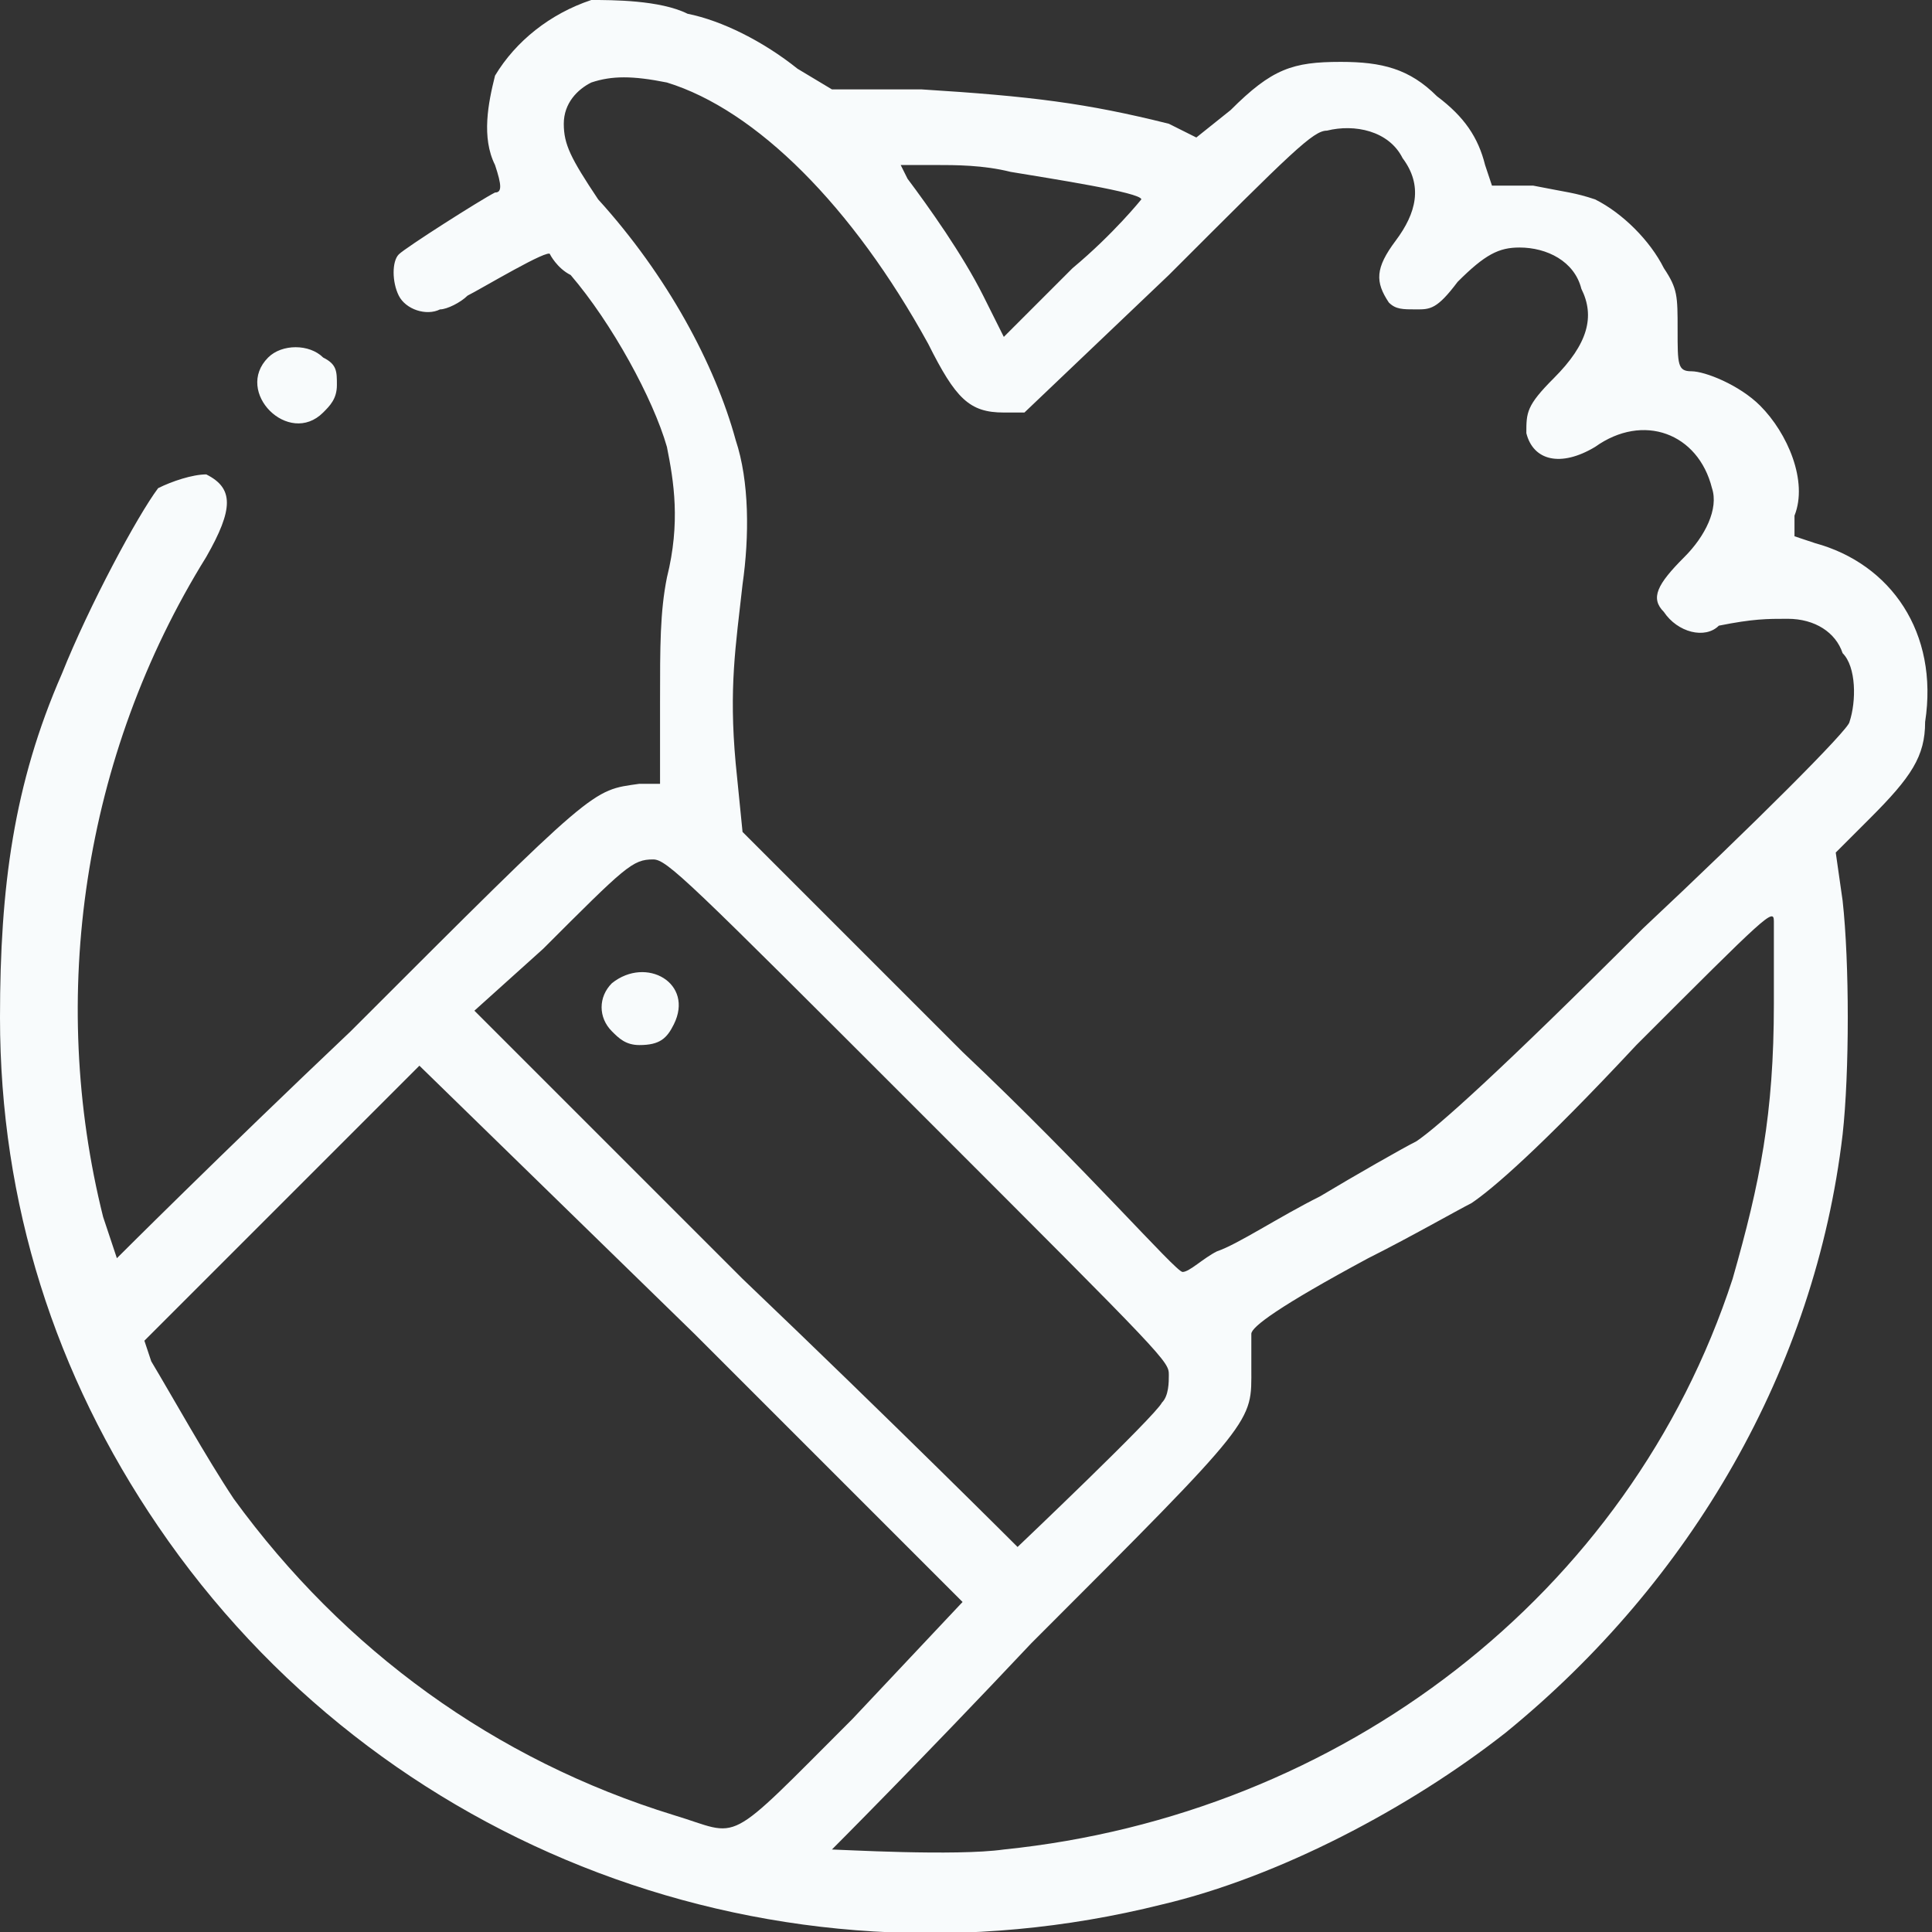
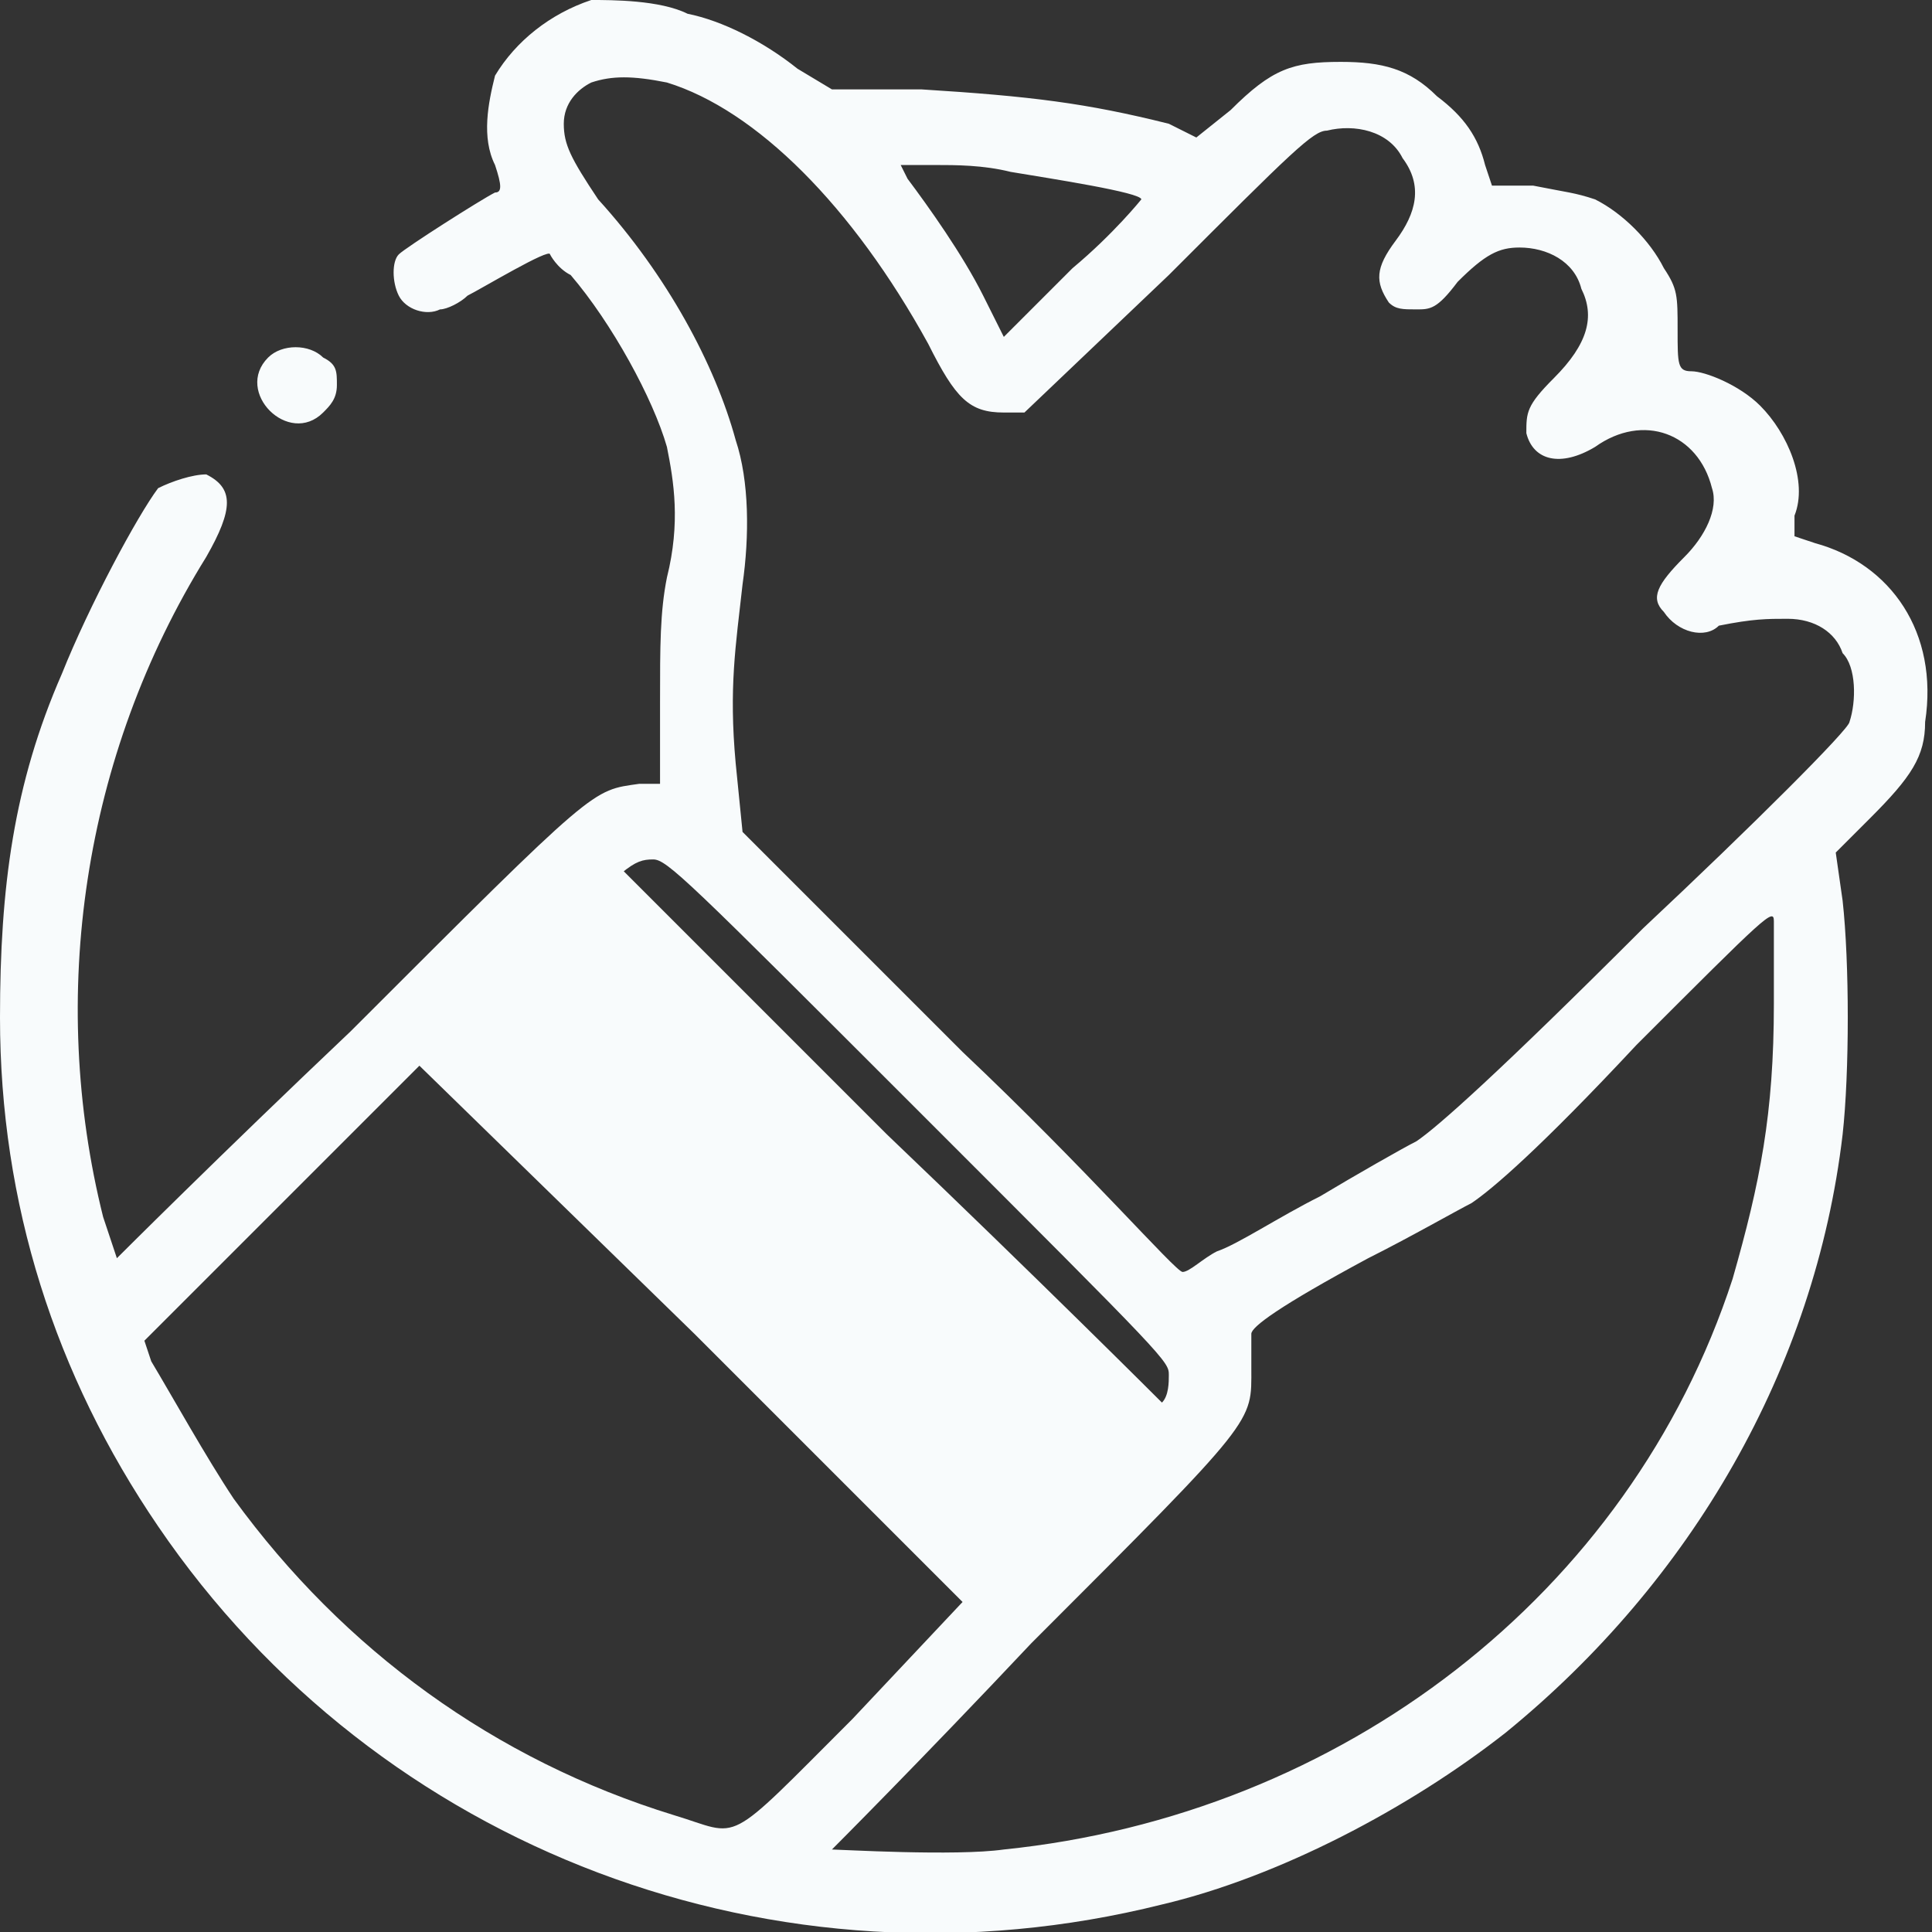
<svg xmlns="http://www.w3.org/2000/svg" version="1.1" id="Layer_1" x="0px" y="0px" width="28.1px" height="28.1px" viewBox="0 0 28.1 28.1" style="enable-background:new 0 0 28.1 28.1;" xml:space="preserve">
  <rect x="0" y="0" width="28.1" height="28.1" fill="#333333" stroke="none" />
  <style type="text/css">
	.st0{fill:#F8FBFC;}
</style>
  <g>
    <g>
-       <path class="st0" d="M26.4,7.9l-0.3-0.1l0-0.3C26.3,7,26,6.3,25.6,5.9c-0.3-0.3-0.8-0.5-1-0.5c-0.2,0-0.2-0.1-0.2-0.6    c0-0.5,0-0.6-0.2-0.9c-0.2-0.4-0.6-0.8-1-1c-0.3-0.1-0.4-0.1-0.9-0.2l-0.6,0l-0.1-0.3c-0.1-0.4-0.3-0.7-0.7-1    c-0.4-0.4-0.8-0.5-1.4-0.5c-0.7,0-1,0.1-1.6,0.7l-0.5,0.4L17,1.8c-1.2-0.3-2-0.4-3.6-0.5l-1.3,0L11.6,1c-0.5-0.4-1.1-0.7-1.6-0.8    C9.6,0,8.9,0,8.6,0C8,0.2,7.5,0.6,7.2,1.1C7.1,1.5,7,2,7.2,2.4c0.1,0.3,0.1,0.4,0,0.4C7,2.9,5.9,3.6,5.8,3.7    C5.7,3.8,5.7,4.1,5.8,4.3c0.1,0.2,0.4,0.3,0.6,0.2c0.1,0,0.3-0.1,0.4-0.2C7,4.2,8,3.6,8,3.7c0,0,0.1,0.2,0.3,0.3    c0.6,0.7,1.2,1.8,1.4,2.5c0.1,0.5,0.2,1.1,0,1.9c-0.1,0.5-0.1,1-0.1,1.8l0,1.2l-0.3,0c-0.7,0.1-0.6,0-4.2,3.6    c-1.9,1.8-3.4,3.3-3.4,3.3c0,0-0.1-0.3-0.2-0.6c-0.8-3.2-0.3-6.7,1.5-9.6c0.4-0.7,0.4-1,0-1.2C2.8,6.9,2.5,7,2.3,7.1    C2,7.5,1.3,8.8,0.9,9.8c-0.7,1.6-0.9,3.1-0.9,5c0,2.7,0.8,5.2,2.3,7.4c3.2,4.7,9,6.9,14.6,5.5c1.7-0.4,3.6-1.4,5-2.5    c2.7-2.2,4.5-5.3,4.9-8.7c0.1-0.9,0.1-2.5,0-3.4l-0.1-0.7l0.5-0.5c0.6-0.6,0.8-0.9,0.8-1.4C28.2,9.2,27.5,8.2,26.4,7.9z M13.6,2.4    c0.3,0,0.7,0,1.1,0.1c0.6,0.1,1.9,0.3,1.9,0.4c0,0-0.4,0.5-1,1l-1,1l-0.3-0.6c-0.3-0.6-0.8-1.3-1.1-1.7l-0.1-0.2H13.6z M7.9,13.8    c1.2-1.2,1.3-1.3,1.6-1.3c0.2,0,0.5,0.3,3.9,3.7C17,19.8,17,19.8,17,20c0,0.1,0,0.3-0.1,0.4c-0.1,0.2-2.1,2.1-2.1,2.1    c0,0-1.8-1.8-4-3.9l-3.9-3.9L7.9,13.8z M9.8,26.4C7.2,25.6,5,24,3.4,21.8c-0.4-0.6-0.9-1.5-1.2-2l-0.1-0.3l2-2l2-2l4,3.9l3.9,3.9    L12.4,25C10.5,26.9,10.8,26.7,9.8,26.4z M25.2,18.6c-1.5,4.6-5.7,7.8-10.6,8.3c-0.7,0.1-2.4,0-2.5,0c0,0,1.3-1.3,2.9-3    c3.3-3.3,3.2-3.2,3.2-4c0-0.2,0-0.5,0-0.5c0-0.1,0.4-0.4,1.7-1.1c0.6-0.3,1.3-0.7,1.5-0.8c0.3-0.2,1-0.8,2.4-2.3    c1.9-1.9,2-2,2-1.8c0,0.1,0,0.6,0,1.2C25.8,16.2,25.6,17.2,25.2,18.6z M26.9,10.5c0,0.1-1.4,1.5-3,3c-2.1,2.1-3,2.9-3.3,3.1    c-0.2,0.1-0.9,0.5-1.4,0.8c-0.6,0.3-1.2,0.7-1.5,0.8c-0.2,0.1-0.4,0.3-0.5,0.3S15.8,17,14,15.3l-3.2-3.2l-0.1-1    c-0.1-1.1,0-1.7,0.1-2.6c0.1-0.7,0.1-1.5-0.1-2.1c-0.3-1.1-1-2.4-2-3.5C8.3,2.3,8.2,2.1,8.2,1.8c0-0.3,0.2-0.5,0.4-0.6    c0.3-0.1,0.6-0.1,1.1,0c1.3,0.4,2.7,1.8,3.8,3.8c0.4,0.8,0.6,1,1.1,1l0.3,0L17,4c1.8-1.8,2.1-2.1,2.3-2.1c0.4-0.1,0.9,0,1.1,0.4    c0.3,0.4,0.2,0.8-0.1,1.2c-0.3,0.4-0.3,0.6-0.1,0.9c0.1,0.1,0.2,0.1,0.4,0.1c0.2,0,0.3,0,0.6-0.4c0.4-0.4,0.6-0.5,0.9-0.5    c0.4,0,0.8,0.2,0.9,0.6c0.2,0.4,0.1,0.8-0.4,1.3c-0.4,0.4-0.4,0.5-0.4,0.8c0.1,0.4,0.5,0.5,1,0.2c0.7-0.5,1.5-0.2,1.7,0.6    c0.1,0.3-0.1,0.7-0.4,1c-0.4,0.4-0.5,0.6-0.3,0.8c0.2,0.3,0.6,0.4,0.8,0.2C25.5,9,25.7,9,26,9c0.4,0,0.7,0.2,0.8,0.5    C27,9.7,27,10.2,26.9,10.5z M8.9,14.3c-0.2,0.2-0.2,0.5,0,0.7c0.1,0.1,0.2,0.2,0.4,0.2c0.3,0,0.4-0.1,0.5-0.3    C10.1,14.3,9.4,13.9,8.9,14.3z M4.7,6c0.1-0.1,0.2-0.2,0.2-0.4c0-0.2,0-0.3-0.2-0.4C4.5,5,4.1,5,3.9,5.2C3.4,5.7,4.2,6.5,4.7,6z" />
+       <path class="st0" d="M26.4,7.9l-0.3-0.1l0-0.3C26.3,7,26,6.3,25.6,5.9c-0.3-0.3-0.8-0.5-1-0.5c-0.2,0-0.2-0.1-0.2-0.6    c0-0.5,0-0.6-0.2-0.9c-0.2-0.4-0.6-0.8-1-1c-0.3-0.1-0.4-0.1-0.9-0.2l-0.6,0l-0.1-0.3c-0.1-0.4-0.3-0.7-0.7-1    c-0.4-0.4-0.8-0.5-1.4-0.5c-0.7,0-1,0.1-1.6,0.7l-0.5,0.4L17,1.8c-1.2-0.3-2-0.4-3.6-0.5l-1.3,0L11.6,1c-0.5-0.4-1.1-0.7-1.6-0.8    C9.6,0,8.9,0,8.6,0C8,0.2,7.5,0.6,7.2,1.1C7.1,1.5,7,2,7.2,2.4c0.1,0.3,0.1,0.4,0,0.4C7,2.9,5.9,3.6,5.8,3.7    C5.7,3.8,5.7,4.1,5.8,4.3c0.1,0.2,0.4,0.3,0.6,0.2c0.1,0,0.3-0.1,0.4-0.2C7,4.2,8,3.6,8,3.7c0,0,0.1,0.2,0.3,0.3    c0.6,0.7,1.2,1.8,1.4,2.5c0.1,0.5,0.2,1.1,0,1.9c-0.1,0.5-0.1,1-0.1,1.8l0,1.2l-0.3,0c-0.7,0.1-0.6,0-4.2,3.6    c-1.9,1.8-3.4,3.3-3.4,3.3c0,0-0.1-0.3-0.2-0.6c-0.8-3.2-0.3-6.7,1.5-9.6c0.4-0.7,0.4-1,0-1.2C2.8,6.9,2.5,7,2.3,7.1    C2,7.5,1.3,8.8,0.9,9.8c-0.7,1.6-0.9,3.1-0.9,5c0,2.7,0.8,5.2,2.3,7.4c3.2,4.7,9,6.9,14.6,5.5c1.7-0.4,3.6-1.4,5-2.5    c2.7-2.2,4.5-5.3,4.9-8.7c0.1-0.9,0.1-2.5,0-3.4l-0.1-0.7l0.5-0.5c0.6-0.6,0.8-0.9,0.8-1.4C28.2,9.2,27.5,8.2,26.4,7.9z M13.6,2.4    c0.3,0,0.7,0,1.1,0.1c0.6,0.1,1.9,0.3,1.9,0.4c0,0-0.4,0.5-1,1l-1,1l-0.3-0.6c-0.3-0.6-0.8-1.3-1.1-1.7l-0.1-0.2H13.6z M7.9,13.8    c1.2-1.2,1.3-1.3,1.6-1.3c0.2,0,0.5,0.3,3.9,3.7C17,19.8,17,19.8,17,20c0,0.1,0,0.3-0.1,0.4c0,0-1.8-1.8-4-3.9l-3.9-3.9L7.9,13.8z M9.8,26.4C7.2,25.6,5,24,3.4,21.8c-0.4-0.6-0.9-1.5-1.2-2l-0.1-0.3l2-2l2-2l4,3.9l3.9,3.9    L12.4,25C10.5,26.9,10.8,26.7,9.8,26.4z M25.2,18.6c-1.5,4.6-5.7,7.8-10.6,8.3c-0.7,0.1-2.4,0-2.5,0c0,0,1.3-1.3,2.9-3    c3.3-3.3,3.2-3.2,3.2-4c0-0.2,0-0.5,0-0.5c0-0.1,0.4-0.4,1.7-1.1c0.6-0.3,1.3-0.7,1.5-0.8c0.3-0.2,1-0.8,2.4-2.3    c1.9-1.9,2-2,2-1.8c0,0.1,0,0.6,0,1.2C25.8,16.2,25.6,17.2,25.2,18.6z M26.9,10.5c0,0.1-1.4,1.5-3,3c-2.1,2.1-3,2.9-3.3,3.1    c-0.2,0.1-0.9,0.5-1.4,0.8c-0.6,0.3-1.2,0.7-1.5,0.8c-0.2,0.1-0.4,0.3-0.5,0.3S15.8,17,14,15.3l-3.2-3.2l-0.1-1    c-0.1-1.1,0-1.7,0.1-2.6c0.1-0.7,0.1-1.5-0.1-2.1c-0.3-1.1-1-2.4-2-3.5C8.3,2.3,8.2,2.1,8.2,1.8c0-0.3,0.2-0.5,0.4-0.6    c0.3-0.1,0.6-0.1,1.1,0c1.3,0.4,2.7,1.8,3.8,3.8c0.4,0.8,0.6,1,1.1,1l0.3,0L17,4c1.8-1.8,2.1-2.1,2.3-2.1c0.4-0.1,0.9,0,1.1,0.4    c0.3,0.4,0.2,0.8-0.1,1.2c-0.3,0.4-0.3,0.6-0.1,0.9c0.1,0.1,0.2,0.1,0.4,0.1c0.2,0,0.3,0,0.6-0.4c0.4-0.4,0.6-0.5,0.9-0.5    c0.4,0,0.8,0.2,0.9,0.6c0.2,0.4,0.1,0.8-0.4,1.3c-0.4,0.4-0.4,0.5-0.4,0.8c0.1,0.4,0.5,0.5,1,0.2c0.7-0.5,1.5-0.2,1.7,0.6    c0.1,0.3-0.1,0.7-0.4,1c-0.4,0.4-0.5,0.6-0.3,0.8c0.2,0.3,0.6,0.4,0.8,0.2C25.5,9,25.7,9,26,9c0.4,0,0.7,0.2,0.8,0.5    C27,9.7,27,10.2,26.9,10.5z M8.9,14.3c-0.2,0.2-0.2,0.5,0,0.7c0.1,0.1,0.2,0.2,0.4,0.2c0.3,0,0.4-0.1,0.5-0.3    C10.1,14.3,9.4,13.9,8.9,14.3z M4.7,6c0.1-0.1,0.2-0.2,0.2-0.4c0-0.2,0-0.3-0.2-0.4C4.5,5,4.1,5,3.9,5.2C3.4,5.7,4.2,6.5,4.7,6z" />
    </g>
  </g>
</svg>